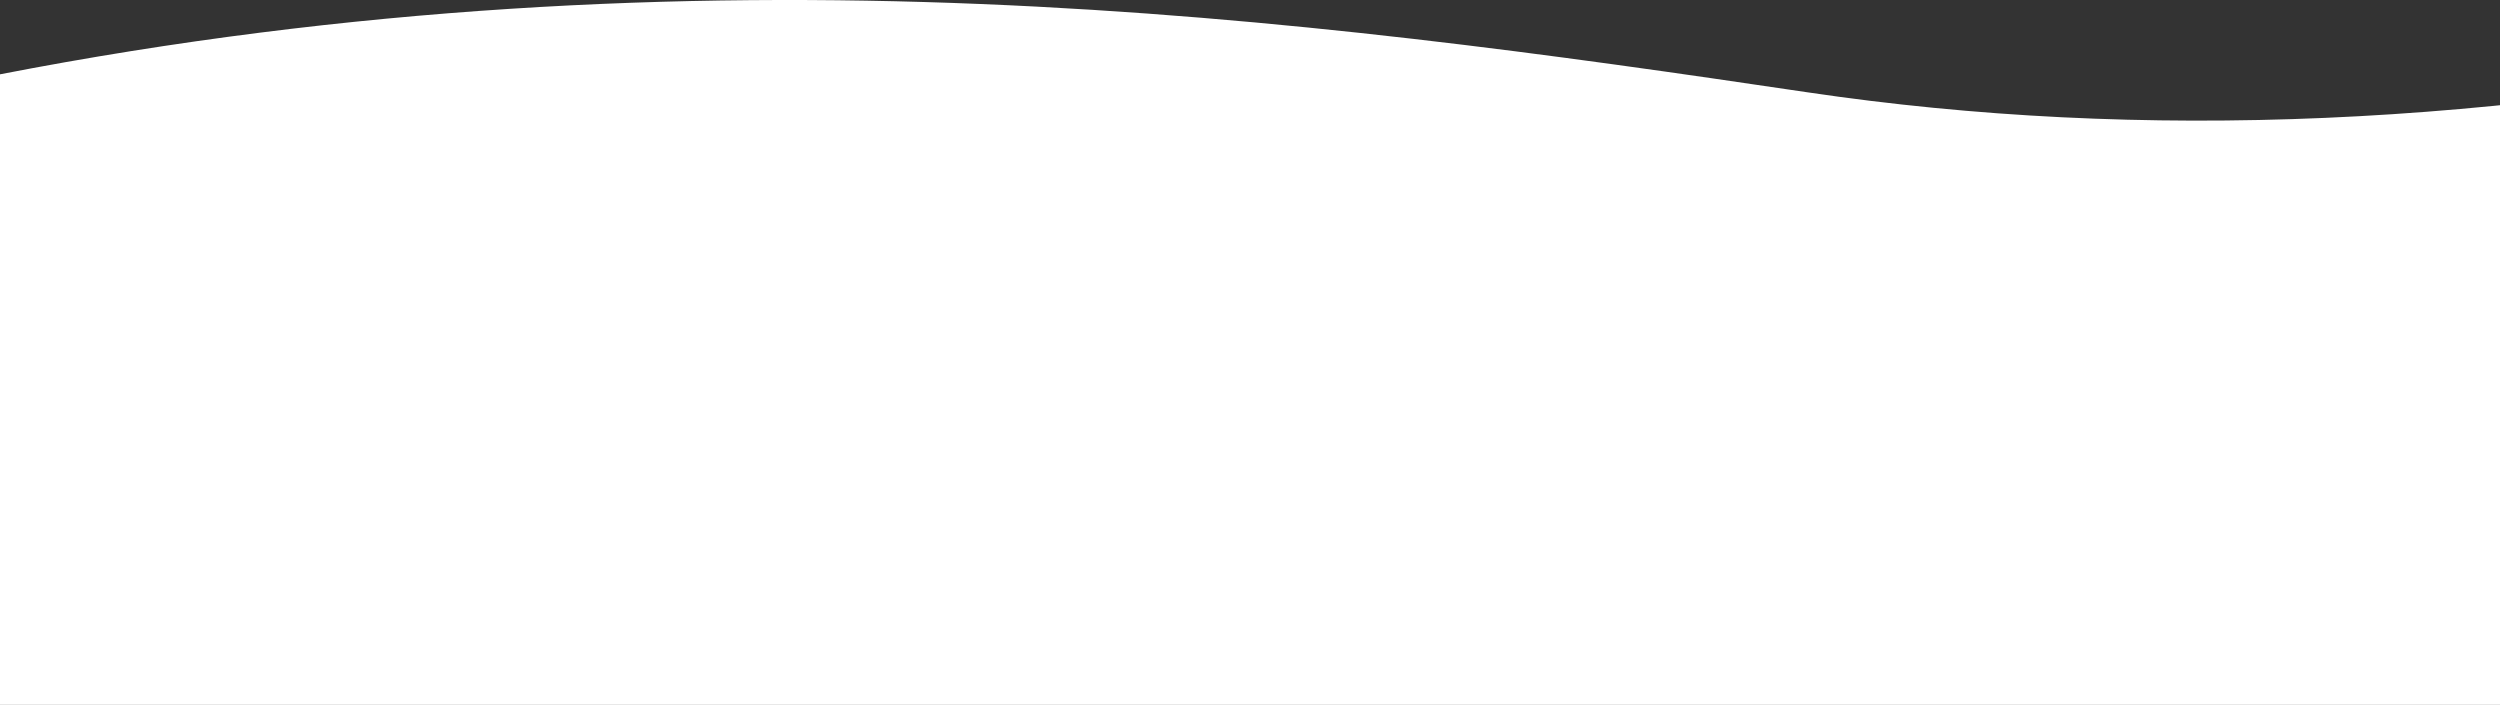
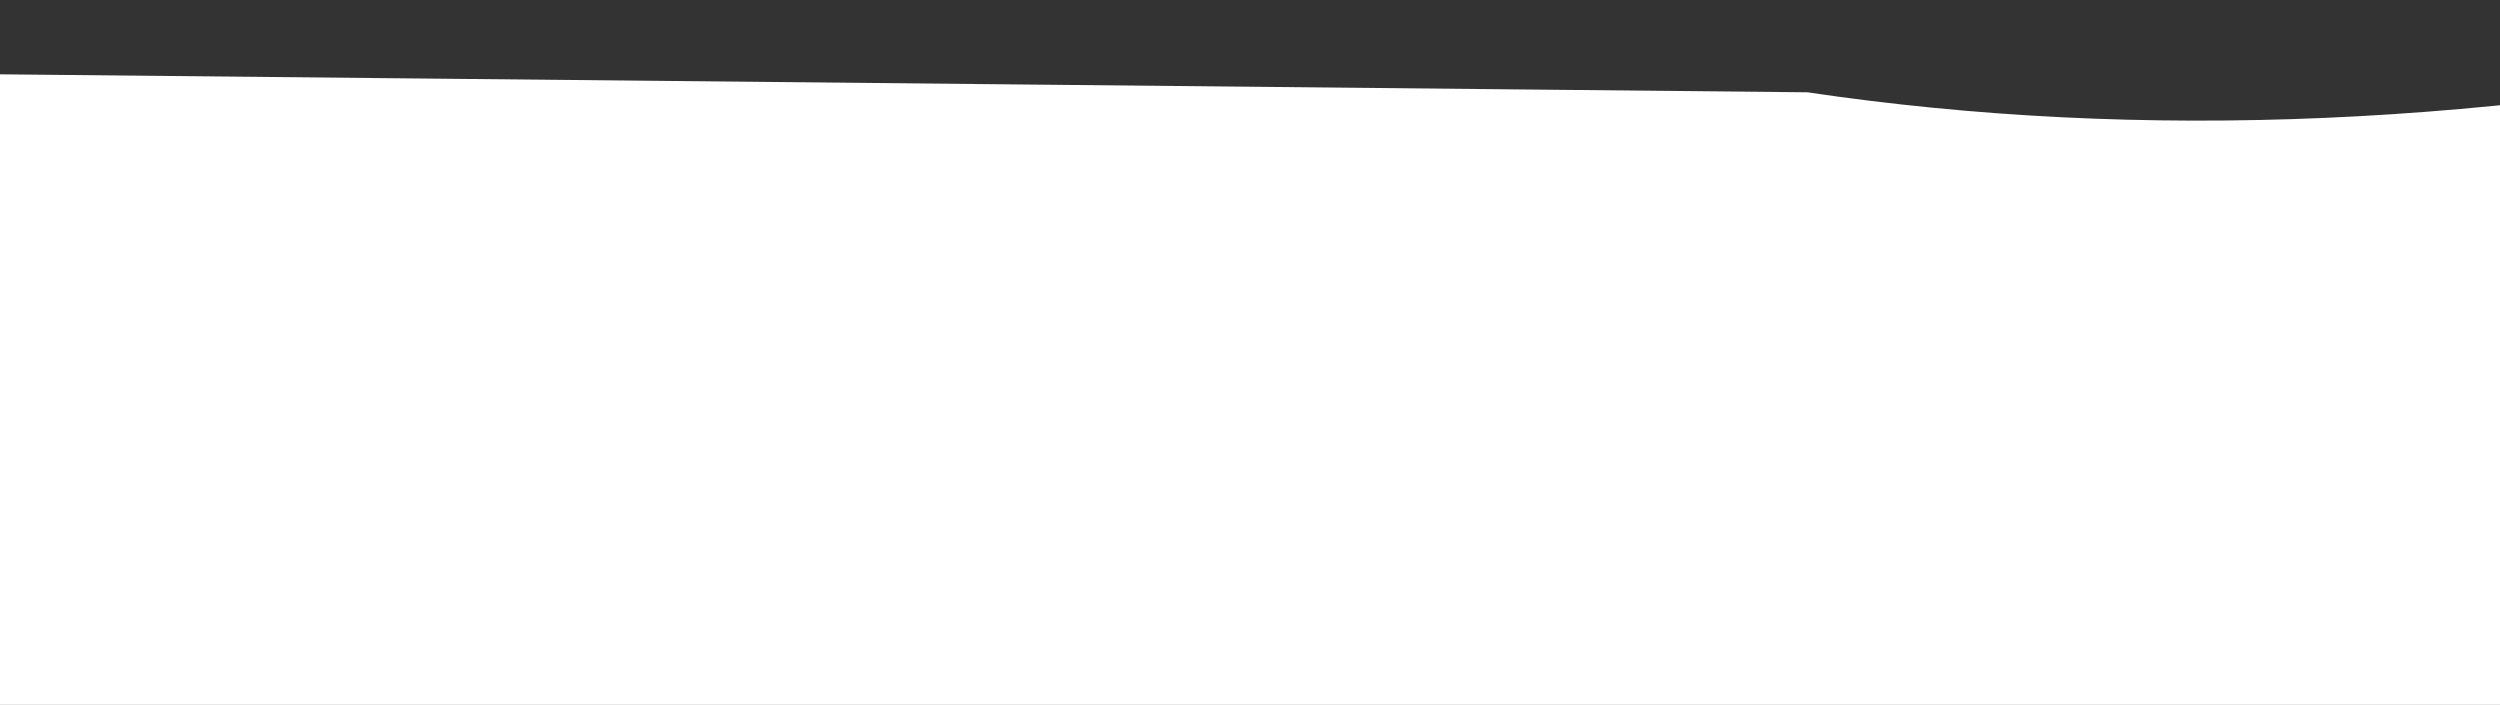
<svg xmlns="http://www.w3.org/2000/svg" width="1440" height="406">
  <rect width="100%" height="100%" fill="#333333" stroke="none" />
-   <path d="M0 42.808V406h1657V26.412c-218.182 46.391-423.494 55.309-615.935 26.751C752.402 10.328 406.718-36.152 0 42.808z" fill="#FFF" fill-rule="evenodd" />
+   <path d="M0 42.808V406h1657V26.412c-218.182 46.391-423.494 55.309-615.935 26.751z" fill="#FFF" fill-rule="evenodd" />
</svg>